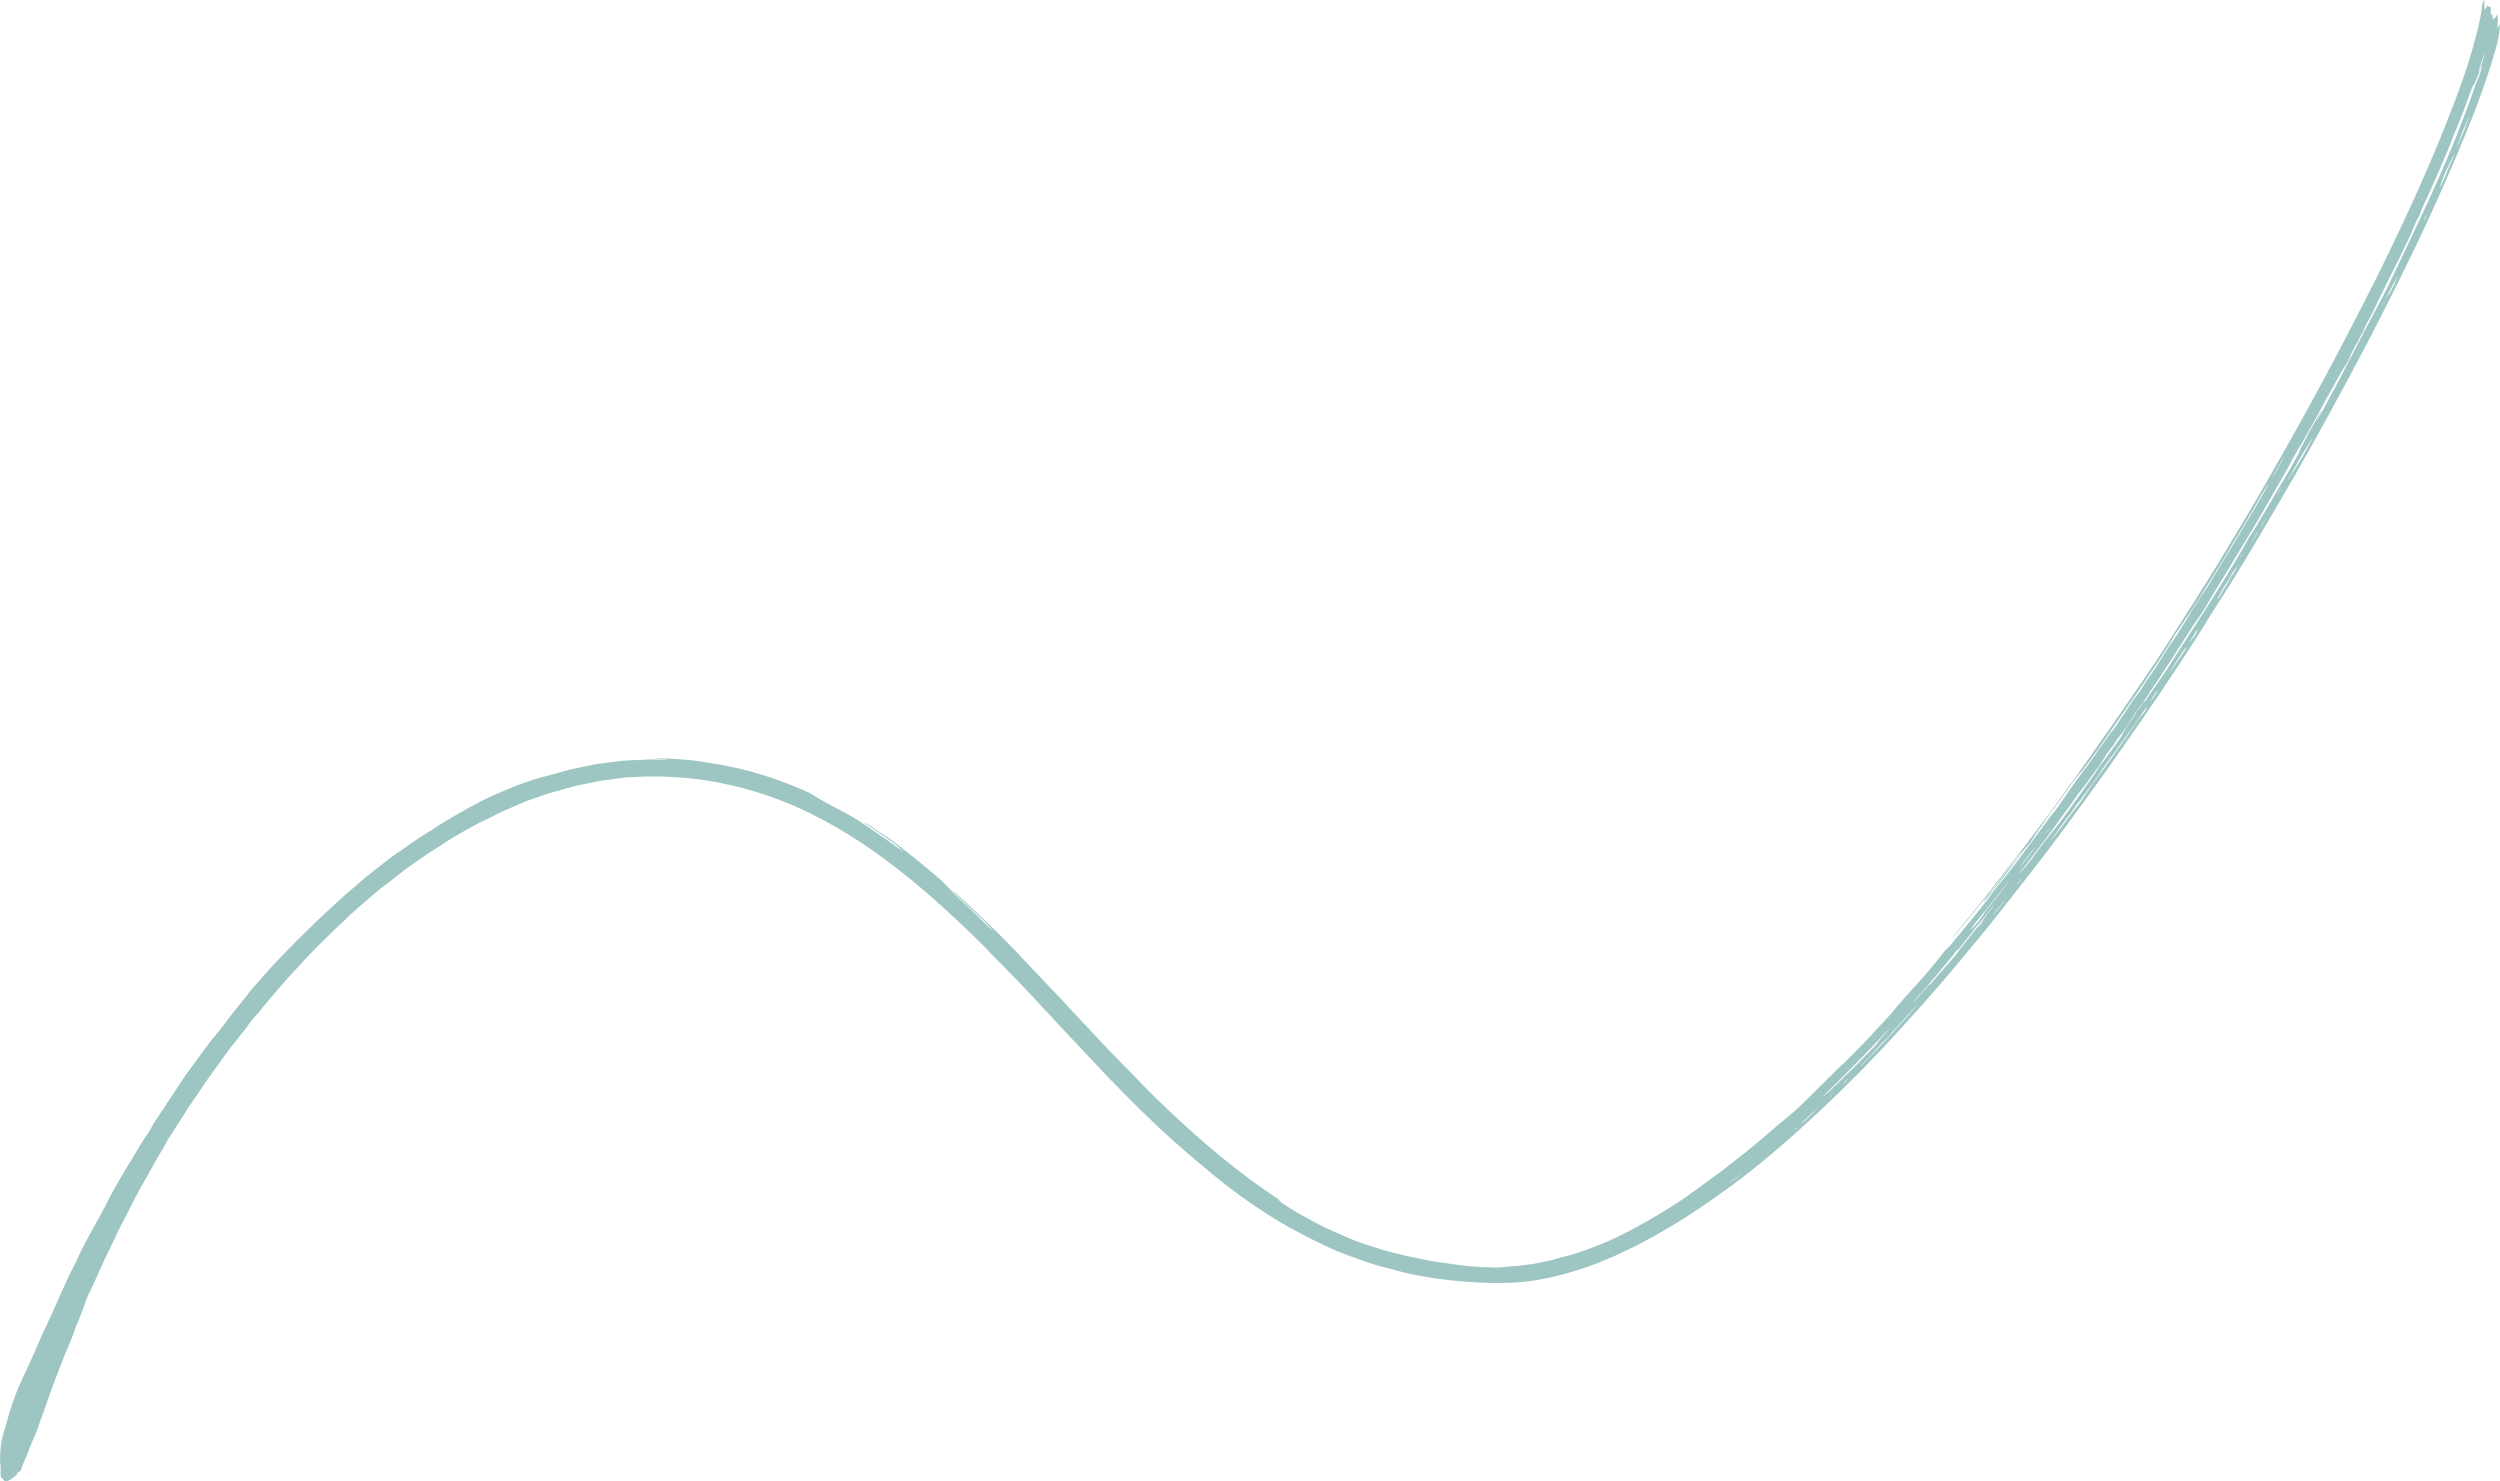
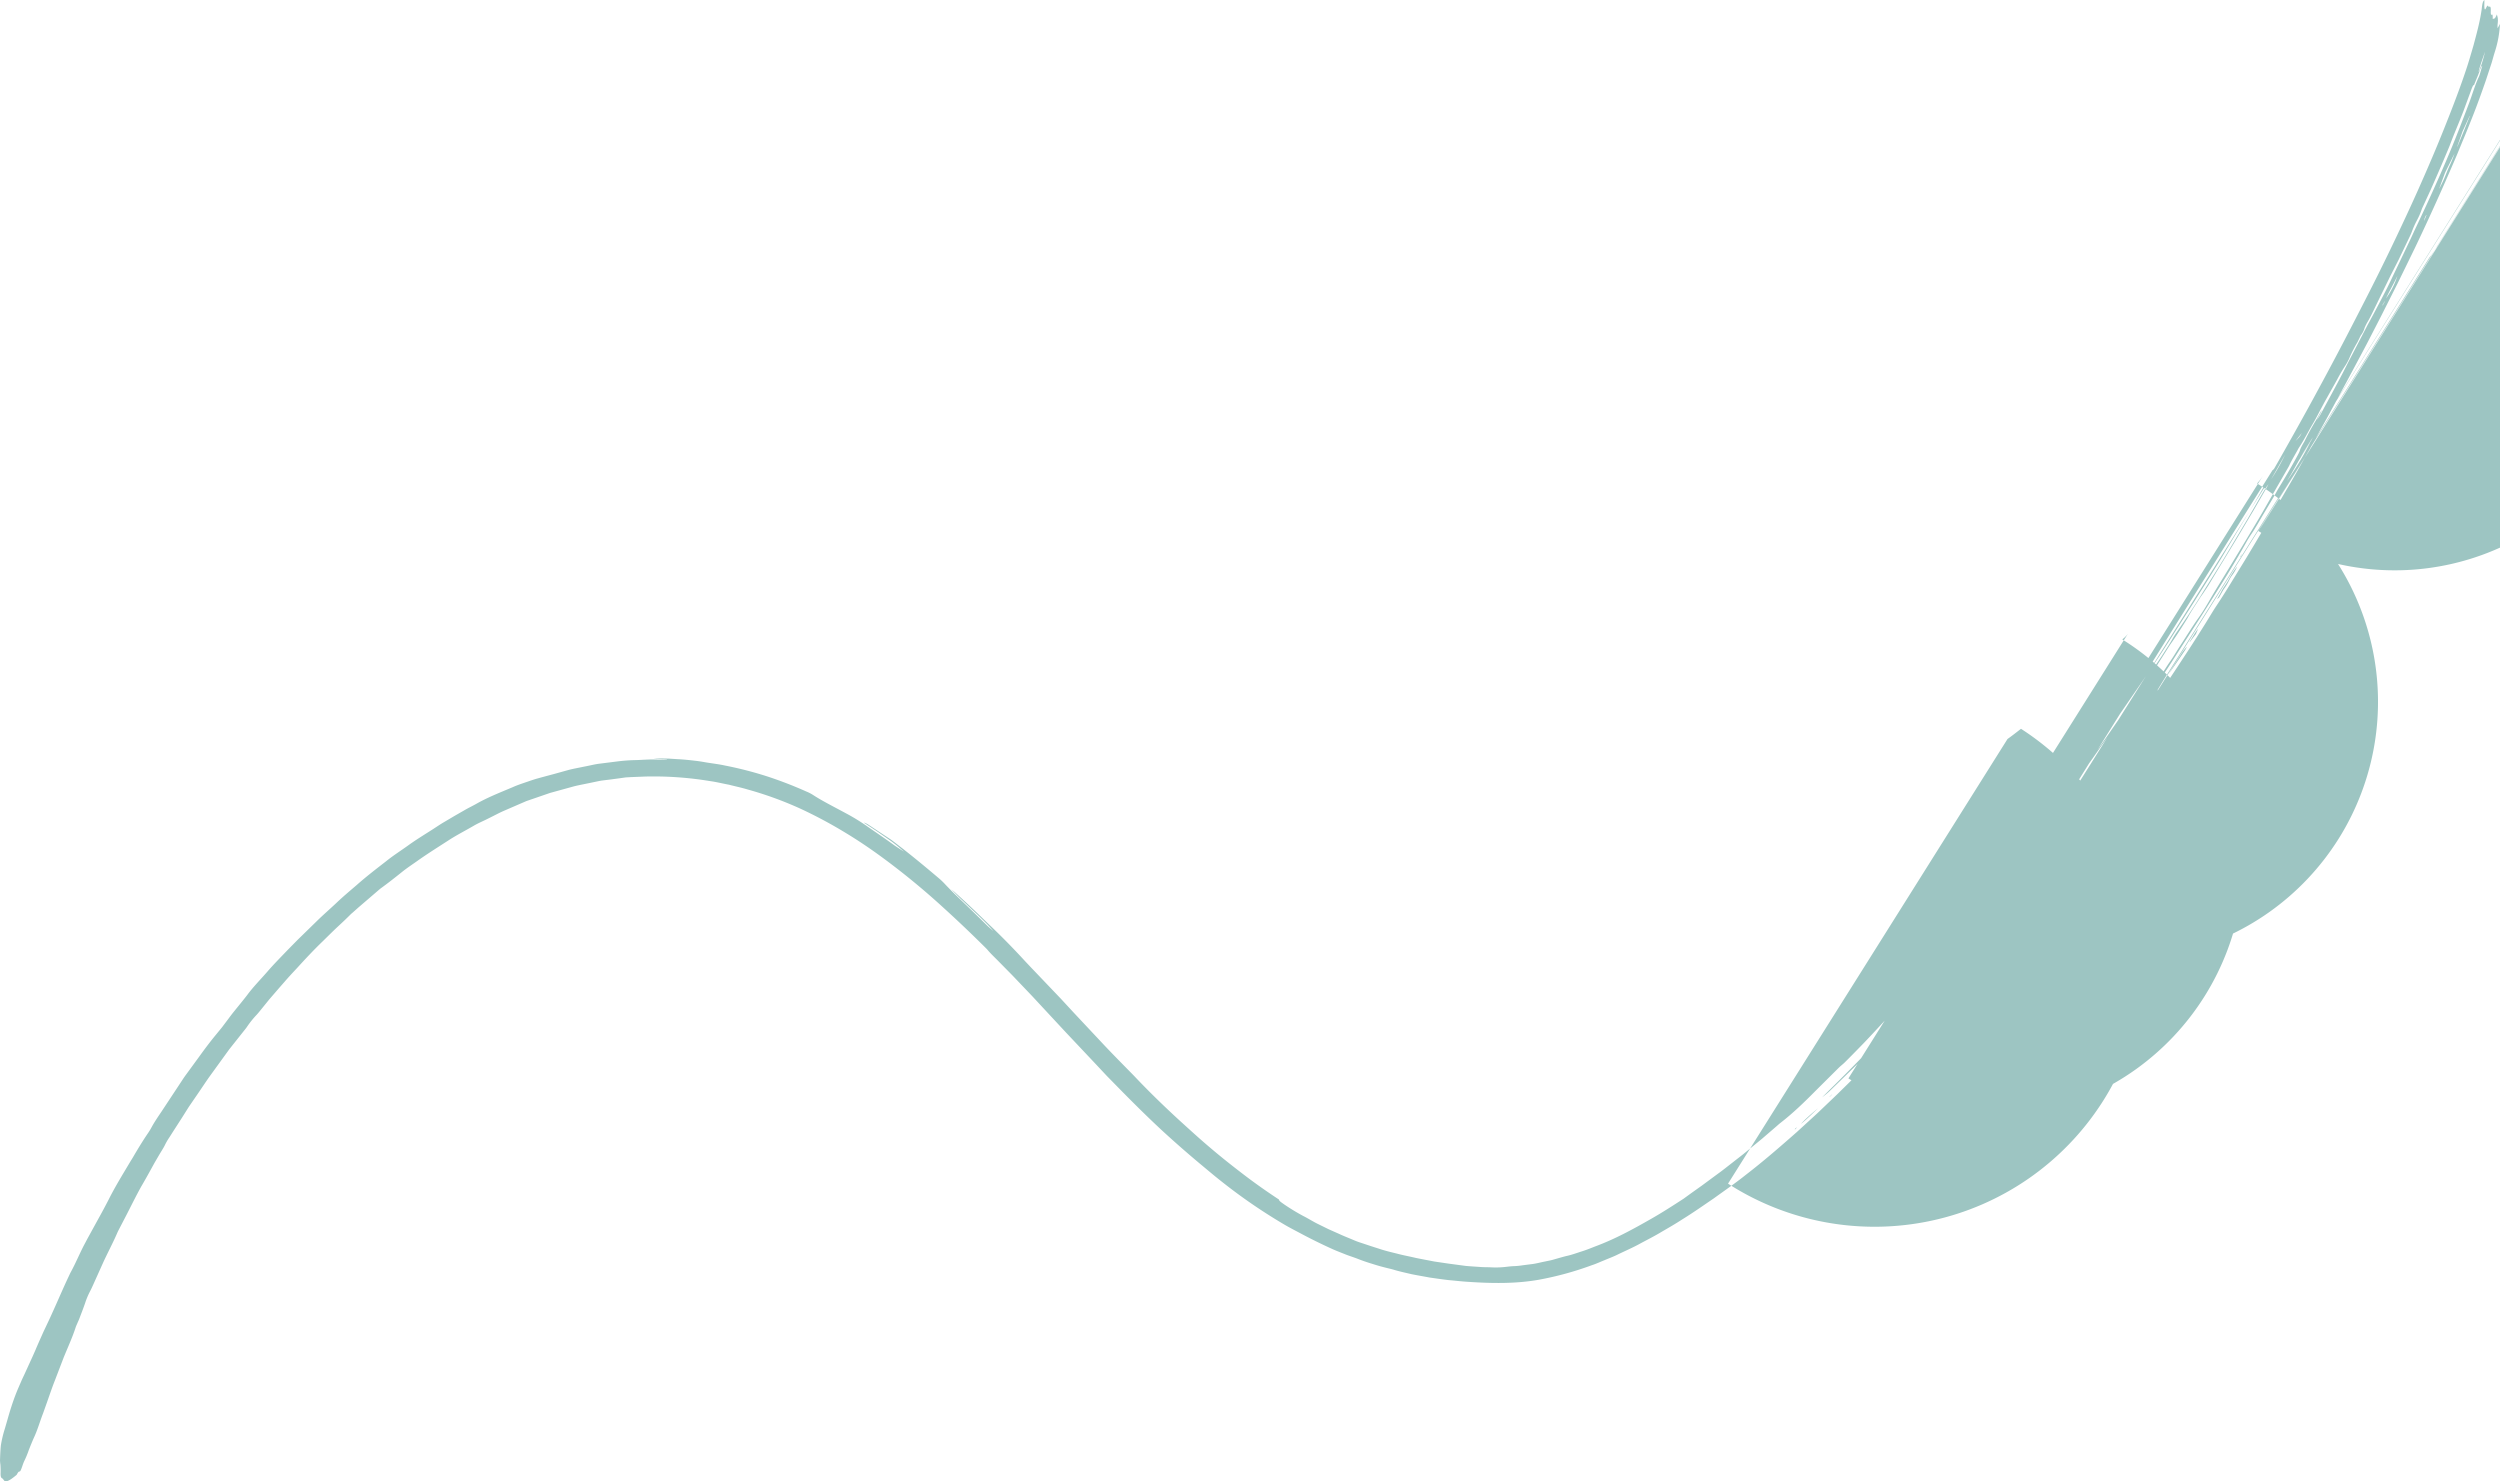
<svg xmlns="http://www.w3.org/2000/svg" width="1994.005" height="1181.534" viewBox="0 0 1994.005 1181.534">
-   <path id="Path_299" data-name="Path 299" d="M1482.97,1118.366l-8.851-.1c-5.2-.25-10.482.3-15.718.432a139.279,139.279,0,0,0-15.663,1.172l-12.744,1.607c-4.266.478-8.36,1.588-12.544,2.355-4.148.883-8.355,1.615-12.448,2.632l-12.161,3.384c-4.467,1.207-8.87,2.355-12.931,3.5-2.154.547-5.441,1.7-8.219,2.644-3.906,1.345-7.89,2.625-11.61,4.309-8.651,3.669-17.457,7.126-25.648,11.442-1.507.748-2.869,1.584-4.366,2.382-2.8,1.538-5.728,2.944-8.514,4.586l-7.481,4.281-9.926,5.862c-3.26,2-6.37,4.158-9.621,6.193-6.055,3.865-12.22,7.635-17.967,11.82-5.769,4.154-11.874,8.008-17.338,12.436-8.059,6.239-16.131,12.444-23.635,19.107-5.518,4.729-11.087,9.4-16.291,14.371-5.236,4.94-10.754,9.688-15.877,14.752l-14.989,14.633-7.486,7.619c-5.641,5.885-11.419,11.7-16.687,17.812-5.314,6.108-11.11,11.955-15.859,18.383-3.2,4.189-6.893,8.617-10.349,12.929-1.785,2.181-3.447,4.4-5.1,6.64l-4.662,6.2q-2.52,3.081-5.049,6.178c-4.353,5.287-8.5,10.783-12.4,16.194-3.893,5.333-7.672,10.5-11.538,15.8-.929,1.256-1.89,2.682-2.746,4-5.509,8.344-11.032,16.714-16.678,25.266-2.714,4.046-5.5,8.089-7.7,12.135a51.992,51.992,0,0,1-2.732,4.567c-4.375,6.378-8.291,12.879-12.157,19.473-.651,1.16-1.466,2.382-2.194,3.592-6,10.089-12.18,20.071-17.366,30.449-2.582,5.018-5.35,10.2-8.16,15.215-2.887,5.26-5.751,10.483-8.633,15.735l-3.087,5.839c-3.543,6.933-6.475,14.028-10.263,20.949-.532.99-1.047,2.151-1.562,3.229-4.631,9.758-8.783,19.666-13.277,29.478-1.557,3.546-3.278,7.1-4.936,10.641l-1.981,4.17c-2.158,4.91-4.43,9.816-6.474,14.76l-2.117,4.786q-3.094,6.764-6.16,13.492c-1.093,2.386-2.236,4.659-3.242,7.064-1.256,2.91-2.55,5.8-3.756,8.833-2.8,7.179-4.931,13.951-6.893,20.915l-2.213,7.627a90.118,90.118,0,0,0-3.137,13.257c-.419,4.343-.546,8.051-.674,11.735a29.208,29.208,0,0,0,.323,3.461,64.979,64.979,0,0,1,.159,6.513c-.123,2.921.337,4.054,1.143,4.409,1.043.459,1.6,2.467,2.773,2.47,2.377.012,5.455-2.413,8.547-4.937a2.282,2.282,0,0,0,.615-.779c.924-1.765,1.479-2.166,1.972-2.135.651.042,1.083-.929,2.308-4.428a36.391,36.391,0,0,1,1.471-3.865,76.625,76.625,0,0,0,3.688-8.929c1.37-3.472,2.8-7.029,4.17-10.047,2.759-5.916,4.64-12.6,7.135-19.026,1.088-3.06,2.181-6.139,3.274-9.207,2.022-5.657,3.9-11.35,6.124-16.961q3.531-9.215,7.062-18.437c3.342-8.212,7.139-16.421,9.621-24.241.268-.84.887-2.108,1.334-3.179s1.024-2.22,1.384-3.179c1.662-4.386,3.479-8.987,4.831-13a60.713,60.713,0,0,1,3.966-9.4c.829-1.557,1.73-3.538,2.513-5.287,2.691-5.989,5.364-11.935,8.059-17.936,3.679-7.92,7.927-15.908,11.2-23.547.405-.94,1.052-2.1,1.571-3.152,1.972-3.8,3.961-7.631,5.914-11.388,3.8-7.419,7.454-14.849,11.506-22.148l.6-1.029c3.588-6.112,6.893-12.244,10.194-18.194,1.143-1.954,2.363-4.042,3.551-6.077,1.489-2.521,3.378-5.426,4.389-7.473a50.315,50.315,0,0,1,3.884-6.675c.765-1.21,1.671-2.644,2.518-3.981l3.866-6,3.529-5.488c1.8-2.863,3.6-5.707,5.4-8.578,2.377-3.465,4.767-6.956,7.149-10.425,3.292-4.775,6.416-9.623,9.812-14.34l15.2-20.992,1.885-2.389,11.3-14.244c.487-.613.993-1.326,1.357-1.885a73.189,73.189,0,0,1,7.4-9.153c.77-.828,1.626-1.857,2.381-2.79l7.818-9.646,8.15-9.434c1.343-1.53,2.7-3.075,4.047-4.617,3.155-3.669,6.543-7.268,9.8-10.768,6.629-7.28,13.382-14.525,20.616-21.477,3.656-3.573,7.3-7.241,11.06-10.779,3.8-3.5,7.536-7.01,11.046-10.54.483-.49,1.211-1.064,1.821-1.611,1.534-1.364,3.087-2.74,4.608-4.093l15.1-12.976c.788-.678,1.621-1.4,2.4-2.016,5.819-4.2,11.356-8.575,16.915-13.018,3.729-3.021,7.873-5.773,11.833-8.552,8.132-5.8,16.56-11.08,24.952-16.5,6.525-4.3,13.668-7.927,20.507-11.9,3.866-2.293,8.16-4,12.144-6.078,4.057-1.961,7.977-4.143,12.12-5.95l12.444-5.388,5.377-2.324,18.913-6.513,19.365-5.338c4.781-1.141,9.625-2,14.434-3.044,2.413-.478,4.813-1.044,7.244-1.453l7.376-.909,8.128-1.087c1.357-.185,2.709-.412,4.071-.559l4.111-.227c3.525-.142,7.112-.289,10.668-.431a275.135,275.135,0,0,1,51.915,3.576c5.186.705,10.23,1.977,15.358,2.933,5.017,1.295,10.121,2.351,15.062,3.846a285.739,285.739,0,0,1,42.162,15.373,362.615,362.615,0,0,1,35.35,18.9c11.274,6.775,22.192,14.263,32.646,22.063a588.434,588.434,0,0,1,46,38.068c11.414,10.355,22.5,20.953,33.366,31.748.569.57,1.239,1.249,1.68,1.772,2.513,2.995,5.326,5.619,8.077,8.4q5.832,5.925,11.715,11.9c2.554,2.678,5.141,5.384,7.709,8.074,2.714,2.848,5.418,5.681,8.141,8.536l16.1,17.342,10.941,11.774,23.959,25.42c1.7,1.819,3.424,3.653,5.131,5.48,1.129,1.207,2.267,2.417,3.388,3.615l12.717,12.96c10,10.116,20.138,20.156,30.634,29.917l1.388,1.28q14.164,12.984,29,25.42c5.87,4.848,11.665,9.823,17.717,14.564a433.754,433.754,0,0,0,49.056,33.763c5.013,3.025,10.349,5.692,15.54,8.479q11.911,6.307,24.309,11.885c3.006,1.326,6.138,2.513,9.2,3.742,3.273,1.352,6.8,2.408,9.98,3.626,4.162,1.661,8.382,3.091,12.644,4.366,4.221,1.38,8.51,2.524,12.849,3.553,1.276.316,2.7.655,3.87,1.017,4.6,1.4,9.389,2.4,14.133,3.522,4.79.971,9.639,1.765,14.429,2.678,5.086.706,10.158,1.488,15.262,2.054,5.127.432,10.226,1.079,15.366,1.361,18.7,1.276,37.719,1.618,56.219-1.63a254.225,254.225,0,0,0,42.553-11.654c3.448-1.087,6.643-2.648,9.976-3.95,3.279-1.4,6.652-2.64,9.849-4.174,6.352-3.122,12.94-5.9,19.064-9.33,5.637-3.006,11.356-5.9,16.774-9.191,5.491-3.191,11.018-6.34,16.277-9.8,8.725-5.376,17.034-11.219,25.416-16.937,8.486-6.151,17.152-12.074,25.275-18.583,14.11-10.856,27.428-22.437,40.641-34.076l16.359-14.965,15.982-15.253c8.073-7.958,16.25-15.847,24.037-24.009,6.169-6.405,12.343-12.81,18.3-19.354q9.077-9.735,17.889-19.631,8.388-9.249,16.528-18.656,8.243-9.342,16.218-18.849l12.626-15.2c5.073-6.2,10.354-12.282,15.308-18.545l19.373-24.614q13.4-16.909,26.486-33.987l16.56-22.1,15.876-21.724,16.77-23.281,14.633-20.957q13.968-19.99,27.616-40.13l13.04-19.678,9.338-14.228q6.781-10.446,13.35-20.98c2.951-4.717,5.842-9.7,8.792-14.1,6.515-9.792,12.512-19.77,18.595-29.694,7.349-11.808,14.353-23.8,21.446-35.74,4.836-8.3,9.635-16.548,14.516-24.934,6.852-11.581,13.45-23.335,20.034-35.066l13.486-24.221,15.467-28.561,12.972-24.329,3.652-6.914,10.722-20.822,13.413-26.615,8.11-16.583,5.5-11.272c7.245-15.092,14.206-30.28,21.009-45.517q6.434-14.429,12.621-28.935,2.131-5.174,4.262-10.348c3.329-7.85,6.47-15.739,9.575-23.659,3.2-8.286,6.206-16.641,9.111-25.011l4.786-14.525c.887-2.968,1.67-6.043,2.6-8.906a86.069,86.069,0,0,0,4.034-22.105c-.646,1.2-1.225,2.266-1.875,3.468a15.517,15.517,0,0,1-.019-3.141c.678-5.415-.251-6-.556-7.95a18,18,0,0,1-1.479,2.937c-.624.589-1.161.5-1.876.748.091-2.4-.05-4.351-1.025-3.26-.346.381-.6-1.314-.5-2.879.137-3.619-.451-3.877-1.057-3.711-.273.073-.614.463-.787-.042-.528-1.549-1.248-.324-2.026,1.333-.9,1.912-1.325.836-1.293-2.956.023-1.2.05-2.463.078-3.611-1.316,1.179-1.653,2.5-2.209,7.719l-.35,2.143c-1.357,8.656-3.8,17.585-6.183,26.46-1.88,6.39-3.679,12.822-5.847,19.211-3.865,11.7-8.25,23.35-12.785,34.989-4.412,11.284-8.943,22.572-13.728,33.8q-11.611,27.458-24.428,54.64-8.551,18.29-17.534,36.453c-6.247,12.656-12.689,25.247-19.178,37.825q-14.985,29.239-30.725,58.22c-10.044,18.633-20.434,37.135-30.893,55.611-8.938,15.623-17.73,31.239-27.115,46.747q-9.76,16.209-19.564,32.488c-6.657,10.976-13.6,21.828-20.4,32.738l-20.789,32.646c-3.944,6.116-7.909,12.236-11.993,18.271-6.046,9.049-12.216,18-18.4,26.981-7.968,11.716-16.123,23.35-24.255,35l-16.483,23.362q-13.03,18.406-26.44,36.608-13.871,18.585-28.125,36.943l-20.385,26.044c-7.435,9.226-14.7,18.564-22.27,27.7-.774.956-1.557,1.919-2.322,2.86l-2.167,2.886c1.011-1.064,1.412-1.437,1.758-1.85,7.2-8.621,14.261-17.331,21.268-26.079l12.517-15.785q7.793-9.868,15.4-19.847a46.134,46.134,0,0,1,5-5.843c-3.064,4.39-6.1,8.64-9.143,12.171-4.216,4.929-7.877,9.723-11.469,14.683a75.461,75.461,0,0,1-4.772,6.023,44.541,44.541,0,0,0-5.618,7.531c1.065-.621,2.64-2.675,3.943-4.278q3.722-4.757,7.457-9.538l7.877-10.1c3.169-4.17,6.475-8.24,9.462-12.587a66.834,66.834,0,0,1,6.565-8.286,33.736,33.736,0,0,0,3.16-4.143c3.747-6.186,9.366-13.25,13.25-19.5.419-.686,1.152-1.63,1.758-2.443,5.41-7.326,10.873-14.591,16.072-22.067a97.962,97.962,0,0,1,8.515-10.833,14.217,14.217,0,0,0,1.034-1.206c3.392-4.467,6.73-8.953,9.994-13.519,5.545-7.739,10.95-15.589,16.351-23.416l22-31.948,7.713-11.535,6.948-10.4c1.284-2.011,2.582-4.046,3.852-6.035,1.944-2.925,3.615-5.634,5.172-8.459.793-1.437,2.018-3.3,3.083-4.856,2.9-4.208,5.76-8.344,8.574-12.614,4.284-6.544,8.65-13.146,12.689-19.8l10.877-17.339,4.727-7.638,19.742-33.05,11.146-19.215c1.813-3.106,3.615-5.881,5.437-8.44-.692,1.438-1.4,2.775-2.158,4.112l-9.625,16.66-14.174,23.821-13.136,21.589q-4.337,7.18-8.656,14.344c-1.338,2.17-2.823,4.332-4.243,6.459-.87,1.3-1.831,2.513-2.614,3.788-3.128,5.064-6.7,10.063-9.429,15.2-.72,1.341-1.845,3.052-2.81,4.586-3.406,5.469-6.885,10.891-10.614,16.14-1.311,1.834-2.668,4.039-3.947,6.073l-9.362,14.741c-1.589,2.455-3.369,4.867-5.05,7.318-1.088,1.576-2.285,3.272-3.205,4.775a91.5,91.5,0,0,1-7.34,10.548c-.71.859-1.648,2.2-2.39,3.326l-9.584,14.54c-2.358,3.526-4.626,7.5-7.285,10.085a13.612,13.612,0,0,0-1.033,1.345c-2.582,3.634-5.172,7.28-7.745,10.9-4,5.758-7.786,11.327-12.166,17.073-7.258,9.534-14.151,19.647-20.972,29.5a51.8,51.8,0,0,1-3.406,4.594,57.784,57.784,0,0,0-4.64,5.854l-12.316,16.707c-2.3,3.083-4.662,6.255-6.875,9.226-5.31,7.4-10.905,14.568-16.642,21.7-3.264,4.1-6.779,8.32-9.675,12.294-2.841,3.915-5.769,7.631-8.833,11.465-7.139,8.972-14.488,17.816-21.792,26.68a40.669,40.669,0,0,1-6.265,6.629c-2.026,2.574-3.72,4.729-5.432,6.9-6.011,7.661-12.549,15-19.21,22.314-5.792,6.47-11.556,12.849-16.875,19.354-1.2,1.461-2.663,3.044-4.025,4.559-6.324,6.8-12.557,13.669-19,20.379-5.177,5.318-10.349,10.648-15.617,15.858-1.521,1.476-3.2,2.706-4.644,4.151-6.179,6.143-12.412,12.336-18.518,18.406-8.942,9.049-18.012,17.824-27.924,25.512-.974.736-2.2,1.865-3.3,2.817l-11.41,9.82-11.651,9.581c-3.829,3.241-7.873,6.255-11.821,9.369-3.975,3.087-7.886,6.243-11.992,9.18l-12.567,9.276q-4.31,3.07-8.605,6.124l-5.983,4.347c-8.679,5.619-17.352,11.253-26.39,16.34-14.251,8.155-28.74,16.043-44.289,21.766-3.552,1.411-7.167,2.864-10.873,4.008-3.684,1.191-7.317,2.509-10.955,3.356-1.963.417-4.421,1.122-6.616,1.742l-5.564,1.584c-1.857.5-3.747.809-5.619,1.229-3.761.7-7.49,1.8-11.278,2.185l-7.035.9a54.264,54.264,0,0,1-7.021.651c-1.744.089-3.57.27-5.091.459a70.348,70.348,0,0,1-13.435.455c-2.787-.1-5.66-.054-8.469-.3-3.684-.254-7.408-.47-11.019-.8-4.613-.616-9.116-1.214-13.733-1.831-3.779-.559-7.7-1.137-11.5-1.7-4.986-.983-9.971-1.873-14.9-2.906-4.891-1.175-9.872-2.039-14.707-3.361-4.94-1.2-9.985-2.4-14.716-4.035-5.186-1.6-9.8-3.2-14.679-4.8-3.078-.948-6.206-2.436-9.311-3.673-2.554-1.044-5.1-2.1-7.586-3.264l-8.3-3.688-8.123-3.992c-4.116-1.981-7.955-4.47-11.939-6.49a165.488,165.488,0,0,1-14.834-8.957c-3.966-2.751-4.59-3.241-4.689-4.247-10.2-6.706-20.189-13.75-29.847-21.219-8.214-6.293-16.341-12.749-24.222-19.447-8.569-7.187-16.81-14.76-25.056-22.233-12.557-11.523-24.769-23.362-36.493-35.783l-2.6-2.659c-7.782-7.939-15.531-15.728-23.185-23.936q-11.03-11.763-22.042-23.512c-3.516-3.8-7.062-7.642-10.559-11.423q-12.054-12.625-24.072-25.219c-1.425-1.511-2.891-3.064-4.316-4.578q-14.287-15.59-29.5-30l-3.648-3.522q-11.118-10.845-22.747-21.385c-.747-.671-1.489-1.268-3.124-2.586,2.969,2.975,5.1,5.326,7.445,7.519l14.288,13.55c4.175,4.016,8.255,8.043,11.975,12.348-1.908-1.6-3.911-3.28-5.769-5.145-7.057-6.975-14.229-13.951-21.436-20.833-3.848-3.688-7.864-7.719-11.037-11.042a59.012,59.012,0,0,0-5.879-5.615c-10.659-9.033-21.532-18.024-32.846-26.7-1.9-1.437-3.825-2.99-5.764-4.27-5.241-3.476-10.363-6.871-15.845-10.51-2.181-1.468-3.765-2.335-4.831-2.412q5.736,3.792,11.16,7.372c3.547,2.459,7,4.86,10.4,7.222a116.688,116.688,0,0,1,10.5,8.621c-3.351-2.3-6.038-3.834-8.61-5.742-6.843-4.995-14.224-9.958-21-14.671a158.184,158.184,0,0,0-16.469-10.116c-9.006-4.883-18.686-9.731-26.026-14.467a33.087,33.087,0,0,0-5.8-3.041,320.651,320.651,0,0,0-31.58-12.174,295.19,295.19,0,0,0-33.307-8.552c-4.84-1.068-9.794-1.638-14.693-2.428-2.9-.509-5.787-1.018-8.724-1.341-4.735-.566-9.479-1.079-14.251-1.307l-7.144-.455-7.153-.154-4.535.011-.018.12,10.244.605Zm993.509,194.325a81.456,81.456,0,0,1,5.715-6.887c4.639-5.172,9.233-10.5,13.8-15.8q4.528-5.509,9.015-10.96c2.254-2.752,4.658-5.688,7.085-8.844.551.058,1.994-1.376,3.333-3.249,3.091-4.324,7.426-8.9,10.249-13.142a35.935,35.935,0,0,1,2.295-2.79c3.387-3.85,6.475-7.765,9.462-11.808.883-1.195,1.949-2.47,3.118-3.95.241.212.146.586-1.179,2.139-.751.886-1.8,2.042-2.208,2.667-3.956,6.085-9.443,12.656-14.433,18.9-3.516,4.447-7.021,8.748-10.122,13.141-1.721,2.374-4.613,5.569-7.012,8.34-4.3,4.914-8.619,9.712-12.826,14.814-1.707,2.1-2.645,2.86-2.531,2.1l.082-.081C2485.672,1302.449,2481.129,1307.674,2476.479,1312.692ZM2661.7,1070.949c.806-1.137,1.875-2.57,2.341-3.426a115.773,115.773,0,0,1,7.134-10.833c1.221-1.734,2.44-3.665,3.611-5.5,2.541-3.989,4.941-7.866,7.786-11.936,2.427-3.511,4.695-7.453,7.117-11.153,5.063-7.7,9.853-15.643,15.157-23.089,3.383-4.74,6.379-9.827,9.22-14.76,4.531-7.82,9.43-15.546,14.165-23.366l14.038-23.2c4.617-7.75,9.339-15.465,13.827-23.258q5.492-9.613,10.96-19.2,4.043-7.035,8.1-14.1c.688-1.2,1.562-2.605,2-3.576,1.89-4.189,4.645-8.548,6.912-12.795.182-.347.4-.771.583-1.037,4.121-6.07,7.517-13.076,11.378-19.539,2.117-3.557,4.152-7.577,6.174-11.407l3.087-5.785,9.962-17.785a129.674,129.674,0,0,1,6.729-11.465,42.822,42.822,0,0,0,2.709-4.995,111.862,111.862,0,0,1,6.5-12.9c.483-.779,1.02-2.031,1.539-3.068s1.179-2.5,1.549-3.013a17.611,17.611,0,0,0,2.863-5.75,39.011,39.011,0,0,1,2.519-5.029c2.035-3.5,3.692-6.891,5.39-10.467,1.53-3.156,3.105-6.409,4.667-9.627l8.087-16.525q3.231-6.347,6.465-12.687l9.444-19.712c.405-.863.833-1.861,1.093-2.605a74.655,74.655,0,0,1,3.975-8.96,57.635,57.635,0,0,0,3.893-8.817c.269-.856,1.029-2.409,1.589-3.623l5.455-11.835q7.5-16.811,14.566-33.74c.3-.729.6-1.488.883-2.181,3.387-9.176,7.4-18.105,10.855-27.231l5.686-15.462c1.057-3.01,2.1-5.673,2.7-5.149,1.6-4.3,3.206-7.376,4.635-11.781a30.67,30.67,0,0,1,1.812-3.784l.091.439c-.884,2.871-1.831,6.671-2.632,8.451-3.3,6.983-5.4,14.814-8.232,22.086-4.166,11.026-8.415,22.136-12.922,33.139q-5.382,13.076-11.156,26.044c-6.079,13.758-12.435,27.431-18.928,41.063l-2.964,6.44-5.637,11.851-6.857,14.359c-2.509,5.18-4.881,10.428-7.527,15.523q-6.276,12.215-12.789,24.279c-.574,1.037-1.139,2.062-1.7,3.087l-15.485,29.782c-1.343,2.644-2.673,5.264-4.016,7.912-5.446,10.436-11.073,20.815-16.711,31.193a46.863,46.863,0,0,1-4.275,6.929c1.348-2.848,3.774-6.29,3.706-7.719-1.584,2.906-3.159,5.846-4.771,8.544-3.242,5.4-6.1,10.659-8.72,16.009-.46.925-1.225,2.077-1.748,3.075a32.581,32.581,0,0,0-1.84,3.765c-.318,1.672-1.844,4.3-3.242,6.875-4.357,8.085-9.051,15.97-13.865,23.832-1.4,2.262-2.664,4.825-4.084,7.207l-8.892,14.9-3.925,6.736c-1.448,2.389-3,5.041-4.4,7.056a85.936,85.936,0,0,0-4.63,7.484c-4.718,8.432-9.708,16.795-14.871,25.289q-16.029,26-32.728,51.653c-5.619,8.636-11.032,17.385-16.774,25.959-4.221,6.332-8.551,12.587-12.931,18.838-.833,1.28-1.7,2.605-2.8,4.3-.724.189-2,1.619-4.02,4.8-1.134,1.788-2.358,3.387-2.709,3.114a103.468,103.468,0,0,1-6.307,10.078,86.721,86.721,0,0,0-6.114,10.031,43.37,43.37,0,0,1-2.687,4.143q-5.887,8.1-11.742,16.167c-.665.844-1.289,1.646-1.94,2.478-.419.536-.947,1.172-1.243,1.646-4.986,7.989-10.954,15.885-16.56,23.824l-10.645,14.772c-1.808,2.427-3.638,4.883-5.436,7.291-2.377,3.006-4.735,5.981-7.094,8.96l-4.771,5.95c-1.389,1.842-2.814,3.734-4.212,5.6l-4.927,6.629c-1.088,1.438-2.186,2.879-3.465,4.567q-3.093,3.619-7.039,8.235a9.493,9.493,0,0,1,.71-1.326l8.8-11.426c2.95-3.881,5.969-7.858,8.833-11.631,5.723-7.284,10.932-14.606,16.2-21.978,3.042-4.208,6.211-8.305,9.152-12.706,1.917-2.825,4.622-6.482,6.734-9,1.89-2.262,3.2-4.208,4.786-6.44l5-6.833A129.608,129.608,0,0,0,2630.69,1115c.752-1.365,2.846-4,4.335-6.008.619-.833,1.558-1.754,1.849-2.247,3.146-5.311,6.979-9.5,10.386-14.718,1.9-2.917,4.043-5.9,5.573-8.683a15.04,15.04,0,0,1,2.978-4.112Zm-60.917,92.635a84.729,84.729,0,0,0,6.151-8.609,7.327,7.327,0,0,1,.624-.925c2.659-2.663,5.127-6.76,7.768-10.139,3.98-5.08,8.177-10.872,11.76-16.506,1.426-2.278,3.06-4.471,4.535-6.613,2.768-4.023,5.81-7.249,8.323-11.511.414-.7,1.4-1.831,2.107-2.794,3.976-5.519,8.2-11.064,11.857-16.572,3.01-4.5,5.823-8.544,8.806-12.71l1-1.283c-.437,1.946-1.926,4.355-4.28,6.991-.665.74-1.5,1.773-2.236,2.786-1.283,1.784-2.64,3.7-3.783,5.492-2.959,4.625-6.019,8.937-9.284,13.381-2.449,3.476-5.063,7.183-7.6,10.787l-8.046,11.319-10.008,13.8c-1.63,2.27-3.241,4.667-4.676,6.9a105.142,105.142,0,0,1-6.238,8.679c-3.789,4.829-7.582,9.947-11.365,14.96q-4.616,6.041-9.257,12.1C2590.964,1176.571,2595.978,1170.127,2600.781,1163.583Zm-188.788,216.631q24.84-24.487,48.487-49.942c-3.06,3.268-4.758,6.108-8.236,9.469a16.233,16.233,0,0,0-1.467,1.727c-3.047,4.289-7.545,8.733-11.852,13.164l-4.767,4.895c-4.021,4.143-8.241,8.128-12.371,12.186l-9.753,9.469a66.981,66.981,0,0,1-7.526,6.447C2407.477,1384.689,2409.735,1382.45,2411.993,1380.215Zm32-26.749c2.859-3.056,5.6-6.112,8.86-9.877a40.191,40.191,0,0,0,6.688-7.022c.4-.54,1.352-1.488,2.058-2.235,4.854-5.083,9.484-10.32,14.228-15.469,1.6-1.746,3.224-3.449,4.9-5.1-7.139,8.421-14.8,16.695-22.275,24.8-7.384,8.247-15.07,15.986-22.678,23.905l-.3-.127C2438.319,1359.381,2441.179,1356.4,2443.993,1353.465Zm86.843-109.988c5.413-6.656,10.8-13.35,16.063-20.113l6-7.531.187.081-2.49,3.276c-4.645,5.962-9.266,11.939-14.037,17.828a44.432,44.432,0,0,0-3.465,4.867,57.574,57.574,0,0,1-9.794,11.82,2.91,2.91,0,0,1-.756.4C2525.23,1250.4,2527.967,1247,2530.836,1243.477Zm244.254-347.1,3.465-5.731,6.379-11.315c3.333-5.993,6.82-11.638,10.918-18.067A259.806,259.806,0,0,1,2775.09,896.374Zm130.043-252.122c-1.2,2.474-2.4,5.484-3.447,8.093a91.022,91.022,0,0,1-5.114,10.76c1.544-4.2,2.9-7.866,4.253-11.554.241-.647.569-1.476.855-2.066,2.208-4.463,4.4-8.9,7.19-14.544A89.2,89.2,0,0,1,2905.133,644.253Zm-173.389,326.72a22.415,22.415,0,0,0-2.786,4.652,39.088,39.088,0,0,1-3.7,6.181c-1.312,1.889-2.682,4.555-4.23,7.226L2719.5,990.3a10.706,10.706,0,0,1,.533-1.029,68.122,68.122,0,0,0,3.333-6c1.184-2.05,2.786-4.27,4.17-6.451.61-.963,1.166-2.023,1.7-3.006a61.736,61.736,0,0,1,6.342-9.6A34.171,34.171,0,0,1,2731.744,970.973ZM2693.8,1031.3c-3.92,5.823-7.886,11.6-12.689,18.487,3.647-6.34,7.244-11.712,10.586-16.984a51.7,51.7,0,0,1,3.529-4.386l-.1.605C2694.681,1029.782,2694.266,1030.607,2693.8,1031.3Zm217.382-401.958-.164-.027,3.861-10.906c.182-.52.4-1.156.606-1.615q2.739-5.972,5.464-11.912l.118.17C2917.849,613.168,2914.594,621.276,2911.179,629.339ZM2854.2,750.5c2.869-6.143,5.974-11.4,9.1-17.936A62.515,62.515,0,0,1,2854.2,750.5Zm73.871-180.459c.278-2.451,1.712-6.4,5.091-16.267A93.175,93.175,0,0,1,2928.067,570.036Zm-353.735,618.1c-1.8,3.064-4.622,6.756-13.6,17.951C2564.228,1201.039,2570.512,1192.791,2574.332,1188.14Zm130.043-174.224-1.79,4.22c-1.575,2.093-3.241,4.3-4.9,6.5l.055-.566C2699.912,1020.776,2701.652,1017.28,2704.375,1013.916ZM2387.611,1408.9c2.55-3.006,7.54-7.507,13.582-12.459C2396.357,1401.068,2392.287,1405.1,2387.611,1408.9ZM2773.783,875.02a159.018,159.018,0,0,1-11.159,19.7C2766.111,888.559,2769.6,882.4,2773.783,875.02Zm-222.914,354.653a125,125,0,0,1-9.821,12.409l-.113-.177C2544.163,1237.932,2547.391,1233.958,2550.869,1229.673Zm121.711-167.1a52.436,52.436,0,0,1-6.57,9.823C2668.022,1069.157,2669.465,1065.754,2672.58,1062.574Zm-343.154,393.962c3.314-2.351,6.5-4.821,10.758-8.139A60.483,60.483,0,0,1,2329.427,1456.536Zm422.966-520.579c-.46,1.183-1.193,2.436-5.418,9.211A68.122,68.122,0,0,1,2752.392,935.957Zm-188.263,276.52c-1.462,2.725-1.967,3.372-4.991,6.378Zm-30.839,33.948a41.922,41.922,0,0,1-4.808,6.267A43.6,43.6,0,0,1,2533.289,1246.425Zm220.87-312.7c1.138-3.071,1.156-3.06,4.763-8.609C2757.068,928.465,2755.834,930.689,2754.159,933.722Zm13.09-26.19a34.745,34.745,0,0,1,4.061-6.991C2770,902.8,2768.684,905.061,2767.25,907.531Zm-341.807,465.057a20.772,20.772,0,0,1-4.494,4.486A25.245,25.245,0,0,1,2425.443,1372.588ZM2884.63,688.676a11.151,11.151,0,0,1,1.521-4.474l.446-.393Zm-31.522,64.085.078.281-1.68,3.141-.068-.462ZM2383.335,1412.3c.345-.25,1.015-.755.988-.705-.2.339-.551.794-.851,1.214l-.988.7Zm199.8-235.477c-.009-.085-.073-.174-.013-.254l1.748-2.347.145.216Zm-170.73,208.538.009.181-1.971,1.846.032-.3ZM2738.342,956.4c-.155.112-.36.32-.433.3a3.119,3.119,0,0,1,.359-.755l1.257-1.808C2738.76,955.6,2738.551,956,2738.342,956.4Z" transform="translate(-951.15 -512.448)" fill="#9dc5c2" />
+   <path id="Path_299" data-name="Path 299" d="M1482.97,1118.366l-8.851-.1c-5.2-.25-10.482.3-15.718.432a139.279,139.279,0,0,0-15.663,1.172l-12.744,1.607c-4.266.478-8.36,1.588-12.544,2.355-4.148.883-8.355,1.615-12.448,2.632l-12.161,3.384c-4.467,1.207-8.87,2.355-12.931,3.5-2.154.547-5.441,1.7-8.219,2.644-3.906,1.345-7.89,2.625-11.61,4.309-8.651,3.669-17.457,7.126-25.648,11.442-1.507.748-2.869,1.584-4.366,2.382-2.8,1.538-5.728,2.944-8.514,4.586l-7.481,4.281-9.926,5.862c-3.26,2-6.37,4.158-9.621,6.193-6.055,3.865-12.22,7.635-17.967,11.82-5.769,4.154-11.874,8.008-17.338,12.436-8.059,6.239-16.131,12.444-23.635,19.107-5.518,4.729-11.087,9.4-16.291,14.371-5.236,4.94-10.754,9.688-15.877,14.752l-14.989,14.633-7.486,7.619c-5.641,5.885-11.419,11.7-16.687,17.812-5.314,6.108-11.11,11.955-15.859,18.383-3.2,4.189-6.893,8.617-10.349,12.929-1.785,2.181-3.447,4.4-5.1,6.64l-4.662,6.2q-2.52,3.081-5.049,6.178c-4.353,5.287-8.5,10.783-12.4,16.194-3.893,5.333-7.672,10.5-11.538,15.8-.929,1.256-1.89,2.682-2.746,4-5.509,8.344-11.032,16.714-16.678,25.266-2.714,4.046-5.5,8.089-7.7,12.135a51.992,51.992,0,0,1-2.732,4.567c-4.375,6.378-8.291,12.879-12.157,19.473-.651,1.16-1.466,2.382-2.194,3.592-6,10.089-12.18,20.071-17.366,30.449-2.582,5.018-5.35,10.2-8.16,15.215-2.887,5.26-5.751,10.483-8.633,15.735l-3.087,5.839c-3.543,6.933-6.475,14.028-10.263,20.949-.532.99-1.047,2.151-1.562,3.229-4.631,9.758-8.783,19.666-13.277,29.478-1.557,3.546-3.278,7.1-4.936,10.641l-1.981,4.17c-2.158,4.91-4.43,9.816-6.474,14.76l-2.117,4.786q-3.094,6.764-6.16,13.492c-1.093,2.386-2.236,4.659-3.242,7.064-1.256,2.91-2.55,5.8-3.756,8.833-2.8,7.179-4.931,13.951-6.893,20.915l-2.213,7.627a90.118,90.118,0,0,0-3.137,13.257c-.419,4.343-.546,8.051-.674,11.735a29.208,29.208,0,0,0,.323,3.461,64.979,64.979,0,0,1,.159,6.513c-.123,2.921.337,4.054,1.143,4.409,1.043.459,1.6,2.467,2.773,2.47,2.377.012,5.455-2.413,8.547-4.937a2.282,2.282,0,0,0,.615-.779c.924-1.765,1.479-2.166,1.972-2.135.651.042,1.083-.929,2.308-4.428a36.391,36.391,0,0,1,1.471-3.865,76.625,76.625,0,0,0,3.688-8.929c1.37-3.472,2.8-7.029,4.17-10.047,2.759-5.916,4.64-12.6,7.135-19.026,1.088-3.06,2.181-6.139,3.274-9.207,2.022-5.657,3.9-11.35,6.124-16.961q3.531-9.215,7.062-18.437c3.342-8.212,7.139-16.421,9.621-24.241.268-.84.887-2.108,1.334-3.179s1.024-2.22,1.384-3.179c1.662-4.386,3.479-8.987,4.831-13a60.713,60.713,0,0,1,3.966-9.4c.829-1.557,1.73-3.538,2.513-5.287,2.691-5.989,5.364-11.935,8.059-17.936,3.679-7.92,7.927-15.908,11.2-23.547.405-.94,1.052-2.1,1.571-3.152,1.972-3.8,3.961-7.631,5.914-11.388,3.8-7.419,7.454-14.849,11.506-22.148l.6-1.029c3.588-6.112,6.893-12.244,10.194-18.194,1.143-1.954,2.363-4.042,3.551-6.077,1.489-2.521,3.378-5.426,4.389-7.473a50.315,50.315,0,0,1,3.884-6.675c.765-1.21,1.671-2.644,2.518-3.981l3.866-6,3.529-5.488c1.8-2.863,3.6-5.707,5.4-8.578,2.377-3.465,4.767-6.956,7.149-10.425,3.292-4.775,6.416-9.623,9.812-14.34l15.2-20.992,1.885-2.389,11.3-14.244c.487-.613.993-1.326,1.357-1.885a73.189,73.189,0,0,1,7.4-9.153c.77-.828,1.626-1.857,2.381-2.79l7.818-9.646,8.15-9.434c1.343-1.53,2.7-3.075,4.047-4.617,3.155-3.669,6.543-7.268,9.8-10.768,6.629-7.28,13.382-14.525,20.616-21.477,3.656-3.573,7.3-7.241,11.06-10.779,3.8-3.5,7.536-7.01,11.046-10.54.483-.49,1.211-1.064,1.821-1.611,1.534-1.364,3.087-2.74,4.608-4.093l15.1-12.976c.788-.678,1.621-1.4,2.4-2.016,5.819-4.2,11.356-8.575,16.915-13.018,3.729-3.021,7.873-5.773,11.833-8.552,8.132-5.8,16.56-11.08,24.952-16.5,6.525-4.3,13.668-7.927,20.507-11.9,3.866-2.293,8.16-4,12.144-6.078,4.057-1.961,7.977-4.143,12.12-5.95l12.444-5.388,5.377-2.324,18.913-6.513,19.365-5.338c4.781-1.141,9.625-2,14.434-3.044,2.413-.478,4.813-1.044,7.244-1.453l7.376-.909,8.128-1.087c1.357-.185,2.709-.412,4.071-.559l4.111-.227c3.525-.142,7.112-.289,10.668-.431a275.135,275.135,0,0,1,51.915,3.576c5.186.705,10.23,1.977,15.358,2.933,5.017,1.295,10.121,2.351,15.062,3.846a285.739,285.739,0,0,1,42.162,15.373,362.615,362.615,0,0,1,35.35,18.9c11.274,6.775,22.192,14.263,32.646,22.063a588.434,588.434,0,0,1,46,38.068c11.414,10.355,22.5,20.953,33.366,31.748.569.57,1.239,1.249,1.68,1.772,2.513,2.995,5.326,5.619,8.077,8.4q5.832,5.925,11.715,11.9c2.554,2.678,5.141,5.384,7.709,8.074,2.714,2.848,5.418,5.681,8.141,8.536l16.1,17.342,10.941,11.774,23.959,25.42c1.7,1.819,3.424,3.653,5.131,5.48,1.129,1.207,2.267,2.417,3.388,3.615l12.717,12.96c10,10.116,20.138,20.156,30.634,29.917l1.388,1.28q14.164,12.984,29,25.42c5.87,4.848,11.665,9.823,17.717,14.564a433.754,433.754,0,0,0,49.056,33.763c5.013,3.025,10.349,5.692,15.54,8.479q11.911,6.307,24.309,11.885c3.006,1.326,6.138,2.513,9.2,3.742,3.273,1.352,6.8,2.408,9.98,3.626,4.162,1.661,8.382,3.091,12.644,4.366,4.221,1.38,8.51,2.524,12.849,3.553,1.276.316,2.7.655,3.87,1.017,4.6,1.4,9.389,2.4,14.133,3.522,4.79.971,9.639,1.765,14.429,2.678,5.086.706,10.158,1.488,15.262,2.054,5.127.432,10.226,1.079,15.366,1.361,18.7,1.276,37.719,1.618,56.219-1.63a254.225,254.225,0,0,0,42.553-11.654c3.448-1.087,6.643-2.648,9.976-3.95,3.279-1.4,6.652-2.64,9.849-4.174,6.352-3.122,12.94-5.9,19.064-9.33,5.637-3.006,11.356-5.9,16.774-9.191,5.491-3.191,11.018-6.34,16.277-9.8,8.725-5.376,17.034-11.219,25.416-16.937,8.486-6.151,17.152-12.074,25.275-18.583,14.11-10.856,27.428-22.437,40.641-34.076l16.359-14.965,15.982-15.253c8.073-7.958,16.25-15.847,24.037-24.009,6.169-6.405,12.343-12.81,18.3-19.354q9.077-9.735,17.889-19.631,8.388-9.249,16.528-18.656,8.243-9.342,16.218-18.849l12.626-15.2c5.073-6.2,10.354-12.282,15.308-18.545l19.373-24.614q13.4-16.909,26.486-33.987l16.56-22.1,15.876-21.724,16.77-23.281,14.633-20.957q13.968-19.99,27.616-40.13l13.04-19.678,9.338-14.228q6.781-10.446,13.35-20.98c2.951-4.717,5.842-9.7,8.792-14.1,6.515-9.792,12.512-19.77,18.595-29.694,7.349-11.808,14.353-23.8,21.446-35.74,4.836-8.3,9.635-16.548,14.516-24.934,6.852-11.581,13.45-23.335,20.034-35.066l13.486-24.221,15.467-28.561,12.972-24.329,3.652-6.914,10.722-20.822,13.413-26.615,8.11-16.583,5.5-11.272c7.245-15.092,14.206-30.28,21.009-45.517q6.434-14.429,12.621-28.935,2.131-5.174,4.262-10.348c3.329-7.85,6.47-15.739,9.575-23.659,3.2-8.286,6.206-16.641,9.111-25.011l4.786-14.525c.887-2.968,1.67-6.043,2.6-8.906a86.069,86.069,0,0,0,4.034-22.105c-.646,1.2-1.225,2.266-1.875,3.468a15.517,15.517,0,0,1-.019-3.141c.678-5.415-.251-6-.556-7.95a18,18,0,0,1-1.479,2.937c-.624.589-1.161.5-1.876.748.091-2.4-.05-4.351-1.025-3.26-.346.381-.6-1.314-.5-2.879.137-3.619-.451-3.877-1.057-3.711-.273.073-.614.463-.787-.042-.528-1.549-1.248-.324-2.026,1.333-.9,1.912-1.325.836-1.293-2.956.023-1.2.05-2.463.078-3.611-1.316,1.179-1.653,2.5-2.209,7.719l-.35,2.143c-1.357,8.656-3.8,17.585-6.183,26.46-1.88,6.39-3.679,12.822-5.847,19.211-3.865,11.7-8.25,23.35-12.785,34.989-4.412,11.284-8.943,22.572-13.728,33.8q-11.611,27.458-24.428,54.64-8.551,18.29-17.534,36.453c-6.247,12.656-12.689,25.247-19.178,37.825q-14.985,29.239-30.725,58.22c-10.044,18.633-20.434,37.135-30.893,55.611-8.938,15.623-17.73,31.239-27.115,46.747q-9.76,16.209-19.564,32.488c-6.657,10.976-13.6,21.828-20.4,32.738l-20.789,32.646c-3.944,6.116-7.909,12.236-11.993,18.271-6.046,9.049-12.216,18-18.4,26.981-7.968,11.716-16.123,23.35-24.255,35l-16.483,23.362q-13.03,18.406-26.44,36.608-13.871,18.585-28.125,36.943l-20.385,26.044c-7.435,9.226-14.7,18.564-22.27,27.7-.774.956-1.557,1.919-2.322,2.86l-2.167,2.886c1.011-1.064,1.412-1.437,1.758-1.85,7.2-8.621,14.261-17.331,21.268-26.079l12.517-15.785q7.793-9.868,15.4-19.847a46.134,46.134,0,0,1,5-5.843c-3.064,4.39-6.1,8.64-9.143,12.171-4.216,4.929-7.877,9.723-11.469,14.683a75.461,75.461,0,0,1-4.772,6.023,44.541,44.541,0,0,0-5.618,7.531c1.065-.621,2.64-2.675,3.943-4.278q3.722-4.757,7.457-9.538l7.877-10.1c3.169-4.17,6.475-8.24,9.462-12.587a66.834,66.834,0,0,1,6.565-8.286,33.736,33.736,0,0,0,3.16-4.143c3.747-6.186,9.366-13.25,13.25-19.5.419-.686,1.152-1.63,1.758-2.443,5.41-7.326,10.873-14.591,16.072-22.067a97.962,97.962,0,0,1,8.515-10.833,14.217,14.217,0,0,0,1.034-1.206c3.392-4.467,6.73-8.953,9.994-13.519,5.545-7.739,10.95-15.589,16.351-23.416l22-31.948,7.713-11.535,6.948-10.4c1.284-2.011,2.582-4.046,3.852-6.035,1.944-2.925,3.615-5.634,5.172-8.459.793-1.437,2.018-3.3,3.083-4.856,2.9-4.208,5.76-8.344,8.574-12.614,4.284-6.544,8.65-13.146,12.689-19.8l10.877-17.339,4.727-7.638,19.742-33.05,11.146-19.215c1.813-3.106,3.615-5.881,5.437-8.44-.692,1.438-1.4,2.775-2.158,4.112l-9.625,16.66-14.174,23.821-13.136,21.589q-4.337,7.18-8.656,14.344c-1.338,2.17-2.823,4.332-4.243,6.459-.87,1.3-1.831,2.513-2.614,3.788-3.128,5.064-6.7,10.063-9.429,15.2-.72,1.341-1.845,3.052-2.81,4.586-3.406,5.469-6.885,10.891-10.614,16.14-1.311,1.834-2.668,4.039-3.947,6.073l-9.362,14.741c-1.589,2.455-3.369,4.867-5.05,7.318-1.088,1.576-2.285,3.272-3.205,4.775a91.5,91.5,0,0,1-7.34,10.548c-.71.859-1.648,2.2-2.39,3.326l-9.584,14.54c-2.358,3.526-4.626,7.5-7.285,10.085a13.612,13.612,0,0,0-1.033,1.345c-2.582,3.634-5.172,7.28-7.745,10.9-4,5.758-7.786,11.327-12.166,17.073-7.258,9.534-14.151,19.647-20.972,29.5a51.8,51.8,0,0,1-3.406,4.594,57.784,57.784,0,0,0-4.64,5.854l-12.316,16.707c-2.3,3.083-4.662,6.255-6.875,9.226-5.31,7.4-10.905,14.568-16.642,21.7-3.264,4.1-6.779,8.32-9.675,12.294-2.841,3.915-5.769,7.631-8.833,11.465-7.139,8.972-14.488,17.816-21.792,26.68a40.669,40.669,0,0,1-6.265,6.629c-2.026,2.574-3.72,4.729-5.432,6.9-6.011,7.661-12.549,15-19.21,22.314-5.792,6.47-11.556,12.849-16.875,19.354-1.2,1.461-2.663,3.044-4.025,4.559-6.324,6.8-12.557,13.669-19,20.379-5.177,5.318-10.349,10.648-15.617,15.858-1.521,1.476-3.2,2.706-4.644,4.151-6.179,6.143-12.412,12.336-18.518,18.406-8.942,9.049-18.012,17.824-27.924,25.512-.974.736-2.2,1.865-3.3,2.817l-11.41,9.82-11.651,9.581c-3.829,3.241-7.873,6.255-11.821,9.369-3.975,3.087-7.886,6.243-11.992,9.18l-12.567,9.276q-4.31,3.07-8.605,6.124l-5.983,4.347c-8.679,5.619-17.352,11.253-26.39,16.34-14.251,8.155-28.74,16.043-44.289,21.766-3.552,1.411-7.167,2.864-10.873,4.008-3.684,1.191-7.317,2.509-10.955,3.356-1.963.417-4.421,1.122-6.616,1.742l-5.564,1.584c-1.857.5-3.747.809-5.619,1.229-3.761.7-7.49,1.8-11.278,2.185l-7.035.9a54.264,54.264,0,0,1-7.021.651c-1.744.089-3.57.27-5.091.459a70.348,70.348,0,0,1-13.435.455c-2.787-.1-5.66-.054-8.469-.3-3.684-.254-7.408-.47-11.019-.8-4.613-.616-9.116-1.214-13.733-1.831-3.779-.559-7.7-1.137-11.5-1.7-4.986-.983-9.971-1.873-14.9-2.906-4.891-1.175-9.872-2.039-14.707-3.361-4.94-1.2-9.985-2.4-14.716-4.035-5.186-1.6-9.8-3.2-14.679-4.8-3.078-.948-6.206-2.436-9.311-3.673-2.554-1.044-5.1-2.1-7.586-3.264l-8.3-3.688-8.123-3.992c-4.116-1.981-7.955-4.47-11.939-6.49a165.488,165.488,0,0,1-14.834-8.957c-3.966-2.751-4.59-3.241-4.689-4.247-10.2-6.706-20.189-13.75-29.847-21.219-8.214-6.293-16.341-12.749-24.222-19.447-8.569-7.187-16.81-14.76-25.056-22.233-12.557-11.523-24.769-23.362-36.493-35.783l-2.6-2.659c-7.782-7.939-15.531-15.728-23.185-23.936q-11.03-11.763-22.042-23.512c-3.516-3.8-7.062-7.642-10.559-11.423q-12.054-12.625-24.072-25.219c-1.425-1.511-2.891-3.064-4.316-4.578q-14.287-15.59-29.5-30l-3.648-3.522q-11.118-10.845-22.747-21.385c-.747-.671-1.489-1.268-3.124-2.586,2.969,2.975,5.1,5.326,7.445,7.519l14.288,13.55c4.175,4.016,8.255,8.043,11.975,12.348-1.908-1.6-3.911-3.28-5.769-5.145-7.057-6.975-14.229-13.951-21.436-20.833-3.848-3.688-7.864-7.719-11.037-11.042a59.012,59.012,0,0,0-5.879-5.615c-10.659-9.033-21.532-18.024-32.846-26.7-1.9-1.437-3.825-2.99-5.764-4.27-5.241-3.476-10.363-6.871-15.845-10.51-2.181-1.468-3.765-2.335-4.831-2.412q5.736,3.792,11.16,7.372c3.547,2.459,7,4.86,10.4,7.222a116.688,116.688,0,0,1,10.5,8.621c-3.351-2.3-6.038-3.834-8.61-5.742-6.843-4.995-14.224-9.958-21-14.671a158.184,158.184,0,0,0-16.469-10.116c-9.006-4.883-18.686-9.731-26.026-14.467a33.087,33.087,0,0,0-5.8-3.041,320.651,320.651,0,0,0-31.58-12.174,295.19,295.19,0,0,0-33.307-8.552c-4.84-1.068-9.794-1.638-14.693-2.428-2.9-.509-5.787-1.018-8.724-1.341-4.735-.566-9.479-1.079-14.251-1.307l-7.144-.455-7.153-.154-4.535.011-.018.12,10.244.605Zm993.509,194.325a81.456,81.456,0,0,1,5.715-6.887c4.639-5.172,9.233-10.5,13.8-15.8q4.528-5.509,9.015-10.96c2.254-2.752,4.658-5.688,7.085-8.844.551.058,1.994-1.376,3.333-3.249,3.091-4.324,7.426-8.9,10.249-13.142a35.935,35.935,0,0,1,2.295-2.79c3.387-3.85,6.475-7.765,9.462-11.808.883-1.195,1.949-2.47,3.118-3.95.241.212.146.586-1.179,2.139-.751.886-1.8,2.042-2.208,2.667-3.956,6.085-9.443,12.656-14.433,18.9-3.516,4.447-7.021,8.748-10.122,13.141-1.721,2.374-4.613,5.569-7.012,8.34-4.3,4.914-8.619,9.712-12.826,14.814-1.707,2.1-2.645,2.86-2.531,2.1l.082-.081C2485.672,1302.449,2481.129,1307.674,2476.479,1312.692ZM2661.7,1070.949c.806-1.137,1.875-2.57,2.341-3.426a115.773,115.773,0,0,1,7.134-10.833c1.221-1.734,2.44-3.665,3.611-5.5,2.541-3.989,4.941-7.866,7.786-11.936,2.427-3.511,4.695-7.453,7.117-11.153,5.063-7.7,9.853-15.643,15.157-23.089,3.383-4.74,6.379-9.827,9.22-14.76,4.531-7.82,9.43-15.546,14.165-23.366l14.038-23.2c4.617-7.75,9.339-15.465,13.827-23.258q5.492-9.613,10.96-19.2,4.043-7.035,8.1-14.1c.688-1.2,1.562-2.605,2-3.576,1.89-4.189,4.645-8.548,6.912-12.795.182-.347.4-.771.583-1.037,4.121-6.07,7.517-13.076,11.378-19.539,2.117-3.557,4.152-7.577,6.174-11.407l3.087-5.785,9.962-17.785a129.674,129.674,0,0,1,6.729-11.465,42.822,42.822,0,0,0,2.709-4.995,111.862,111.862,0,0,1,6.5-12.9c.483-.779,1.02-2.031,1.539-3.068s1.179-2.5,1.549-3.013a17.611,17.611,0,0,0,2.863-5.75,39.011,39.011,0,0,1,2.519-5.029c2.035-3.5,3.692-6.891,5.39-10.467,1.53-3.156,3.105-6.409,4.667-9.627l8.087-16.525q3.231-6.347,6.465-12.687l9.444-19.712c.405-.863.833-1.861,1.093-2.605a74.655,74.655,0,0,1,3.975-8.96,57.635,57.635,0,0,0,3.893-8.817c.269-.856,1.029-2.409,1.589-3.623l5.455-11.835q7.5-16.811,14.566-33.74c.3-.729.6-1.488.883-2.181,3.387-9.176,7.4-18.105,10.855-27.231l5.686-15.462c1.057-3.01,2.1-5.673,2.7-5.149,1.6-4.3,3.206-7.376,4.635-11.781a30.67,30.67,0,0,1,1.812-3.784l.091.439c-.884,2.871-1.831,6.671-2.632,8.451-3.3,6.983-5.4,14.814-8.232,22.086-4.166,11.026-8.415,22.136-12.922,33.139q-5.382,13.076-11.156,26.044c-6.079,13.758-12.435,27.431-18.928,41.063l-2.964,6.44-5.637,11.851-6.857,14.359c-2.509,5.18-4.881,10.428-7.527,15.523q-6.276,12.215-12.789,24.279c-.574,1.037-1.139,2.062-1.7,3.087l-15.485,29.782c-1.343,2.644-2.673,5.264-4.016,7.912-5.446,10.436-11.073,20.815-16.711,31.193a46.863,46.863,0,0,1-4.275,6.929c1.348-2.848,3.774-6.29,3.706-7.719-1.584,2.906-3.159,5.846-4.771,8.544-3.242,5.4-6.1,10.659-8.72,16.009-.46.925-1.225,2.077-1.748,3.075a32.581,32.581,0,0,0-1.84,3.765c-.318,1.672-1.844,4.3-3.242,6.875-4.357,8.085-9.051,15.97-13.865,23.832-1.4,2.262-2.664,4.825-4.084,7.207l-8.892,14.9-3.925,6.736c-1.448,2.389-3,5.041-4.4,7.056a85.936,85.936,0,0,0-4.63,7.484c-4.718,8.432-9.708,16.795-14.871,25.289q-16.029,26-32.728,51.653c-5.619,8.636-11.032,17.385-16.774,25.959-4.221,6.332-8.551,12.587-12.931,18.838-.833,1.28-1.7,2.605-2.8,4.3-.724.189-2,1.619-4.02,4.8-1.134,1.788-2.358,3.387-2.709,3.114a103.468,103.468,0,0,1-6.307,10.078,86.721,86.721,0,0,0-6.114,10.031,43.37,43.37,0,0,1-2.687,4.143q-5.887,8.1-11.742,16.167c-.665.844-1.289,1.646-1.94,2.478-.419.536-.947,1.172-1.243,1.646-4.986,7.989-10.954,15.885-16.56,23.824l-10.645,14.772c-1.808,2.427-3.638,4.883-5.436,7.291-2.377,3.006-4.735,5.981-7.094,8.96l-4.771,5.95c-1.389,1.842-2.814,3.734-4.212,5.6l-4.927,6.629c-1.088,1.438-2.186,2.879-3.465,4.567q-3.093,3.619-7.039,8.235a9.493,9.493,0,0,1,.71-1.326l8.8-11.426c2.95-3.881,5.969-7.858,8.833-11.631,5.723-7.284,10.932-14.606,16.2-21.978,3.042-4.208,6.211-8.305,9.152-12.706,1.917-2.825,4.622-6.482,6.734-9,1.89-2.262,3.2-4.208,4.786-6.44l5-6.833A129.608,129.608,0,0,0,2630.69,1115c.752-1.365,2.846-4,4.335-6.008.619-.833,1.558-1.754,1.849-2.247,3.146-5.311,6.979-9.5,10.386-14.718,1.9-2.917,4.043-5.9,5.573-8.683a15.04,15.04,0,0,1,2.978-4.112Zm-60.917,92.635a84.729,84.729,0,0,0,6.151-8.609,7.327,7.327,0,0,1,.624-.925c2.659-2.663,5.127-6.76,7.768-10.139,3.98-5.08,8.177-10.872,11.76-16.506,1.426-2.278,3.06-4.471,4.535-6.613,2.768-4.023,5.81-7.249,8.323-11.511.414-.7,1.4-1.831,2.107-2.794,3.976-5.519,8.2-11.064,11.857-16.572,3.01-4.5,5.823-8.544,8.806-12.71l1-1.283c-.437,1.946-1.926,4.355-4.28,6.991-.665.74-1.5,1.773-2.236,2.786-1.283,1.784-2.64,3.7-3.783,5.492-2.959,4.625-6.019,8.937-9.284,13.381-2.449,3.476-5.063,7.183-7.6,10.787l-8.046,11.319-10.008,13.8c-1.63,2.27-3.241,4.667-4.676,6.9a105.142,105.142,0,0,1-6.238,8.679c-3.789,4.829-7.582,9.947-11.365,14.96q-4.616,6.041-9.257,12.1C2590.964,1176.571,2595.978,1170.127,2600.781,1163.583Zm-188.788,216.631q24.84-24.487,48.487-49.942c-3.06,3.268-4.758,6.108-8.236,9.469a16.233,16.233,0,0,0-1.467,1.727c-3.047,4.289-7.545,8.733-11.852,13.164l-4.767,4.895c-4.021,4.143-8.241,8.128-12.371,12.186l-9.753,9.469a66.981,66.981,0,0,1-7.526,6.447C2407.477,1384.689,2409.735,1382.45,2411.993,1380.215Zm32-26.749c2.859-3.056,5.6-6.112,8.86-9.877a40.191,40.191,0,0,0,6.688-7.022c.4-.54,1.352-1.488,2.058-2.235,4.854-5.083,9.484-10.32,14.228-15.469,1.6-1.746,3.224-3.449,4.9-5.1-7.139,8.421-14.8,16.695-22.275,24.8-7.384,8.247-15.07,15.986-22.678,23.905l-.3-.127C2438.319,1359.381,2441.179,1356.4,2443.993,1353.465Zm86.843-109.988c5.413-6.656,10.8-13.35,16.063-20.113l6-7.531.187.081-2.49,3.276c-4.645,5.962-9.266,11.939-14.037,17.828a44.432,44.432,0,0,0-3.465,4.867,57.574,57.574,0,0,1-9.794,11.82,2.91,2.91,0,0,1-.756.4C2525.23,1250.4,2527.967,1247,2530.836,1243.477Zm244.254-347.1,3.465-5.731,6.379-11.315c3.333-5.993,6.82-11.638,10.918-18.067A259.806,259.806,0,0,1,2775.09,896.374Zm130.043-252.122c-1.2,2.474-2.4,5.484-3.447,8.093a91.022,91.022,0,0,1-5.114,10.76c1.544-4.2,2.9-7.866,4.253-11.554.241-.647.569-1.476.855-2.066,2.208-4.463,4.4-8.9,7.19-14.544A89.2,89.2,0,0,1,2905.133,644.253Zm-173.389,326.72a22.415,22.415,0,0,0-2.786,4.652,39.088,39.088,0,0,1-3.7,6.181c-1.312,1.889-2.682,4.555-4.23,7.226L2719.5,990.3a10.706,10.706,0,0,1,.533-1.029,68.122,68.122,0,0,0,3.333-6c1.184-2.05,2.786-4.27,4.17-6.451.61-.963,1.166-2.023,1.7-3.006a61.736,61.736,0,0,1,6.342-9.6A34.171,34.171,0,0,1,2731.744,970.973ZM2693.8,1031.3c-3.92,5.823-7.886,11.6-12.689,18.487,3.647-6.34,7.244-11.712,10.586-16.984a51.7,51.7,0,0,1,3.529-4.386l-.1.605C2694.681,1029.782,2694.266,1030.607,2693.8,1031.3Zm217.382-401.958-.164-.027,3.861-10.906c.182-.52.4-1.156.606-1.615q2.739-5.972,5.464-11.912l.118.17C2917.849,613.168,2914.594,621.276,2911.179,629.339ZM2854.2,750.5c2.869-6.143,5.974-11.4,9.1-17.936A62.515,62.515,0,0,1,2854.2,750.5Zm73.871-180.459c.278-2.451,1.712-6.4,5.091-16.267A93.175,93.175,0,0,1,2928.067,570.036Zm-353.735,618.1c-1.8,3.064-4.622,6.756-13.6,17.951C2564.228,1201.039,2570.512,1192.791,2574.332,1188.14Zm130.043-174.224-1.79,4.22c-1.575,2.093-3.241,4.3-4.9,6.5l.055-.566C2699.912,1020.776,2701.652,1017.28,2704.375,1013.916ZM2387.611,1408.9c2.55-3.006,7.54-7.507,13.582-12.459C2396.357,1401.068,2392.287,1405.1,2387.611,1408.9ZM2773.783,875.02a159.018,159.018,0,0,1-11.159,19.7C2766.111,888.559,2769.6,882.4,2773.783,875.02Za125,125,0,0,1-9.821,12.409l-.113-.177C2544.163,1237.932,2547.391,1233.958,2550.869,1229.673Zm121.711-167.1a52.436,52.436,0,0,1-6.57,9.823C2668.022,1069.157,2669.465,1065.754,2672.58,1062.574Zm-343.154,393.962c3.314-2.351,6.5-4.821,10.758-8.139A60.483,60.483,0,0,1,2329.427,1456.536Zm422.966-520.579c-.46,1.183-1.193,2.436-5.418,9.211A68.122,68.122,0,0,1,2752.392,935.957Zm-188.263,276.52c-1.462,2.725-1.967,3.372-4.991,6.378Zm-30.839,33.948a41.922,41.922,0,0,1-4.808,6.267A43.6,43.6,0,0,1,2533.289,1246.425Zm220.87-312.7c1.138-3.071,1.156-3.06,4.763-8.609C2757.068,928.465,2755.834,930.689,2754.159,933.722Zm13.09-26.19a34.745,34.745,0,0,1,4.061-6.991C2770,902.8,2768.684,905.061,2767.25,907.531Zm-341.807,465.057a20.772,20.772,0,0,1-4.494,4.486A25.245,25.245,0,0,1,2425.443,1372.588ZM2884.63,688.676a11.151,11.151,0,0,1,1.521-4.474l.446-.393Zm-31.522,64.085.078.281-1.68,3.141-.068-.462ZM2383.335,1412.3c.345-.25,1.015-.755.988-.705-.2.339-.551.794-.851,1.214l-.988.7Zm199.8-235.477c-.009-.085-.073-.174-.013-.254l1.748-2.347.145.216Zm-170.73,208.538.009.181-1.971,1.846.032-.3ZM2738.342,956.4c-.155.112-.36.32-.433.3a3.119,3.119,0,0,1,.359-.755l1.257-1.808C2738.76,955.6,2738.551,956,2738.342,956.4Z" transform="translate(-951.15 -512.448)" fill="#9dc5c2" />
</svg>